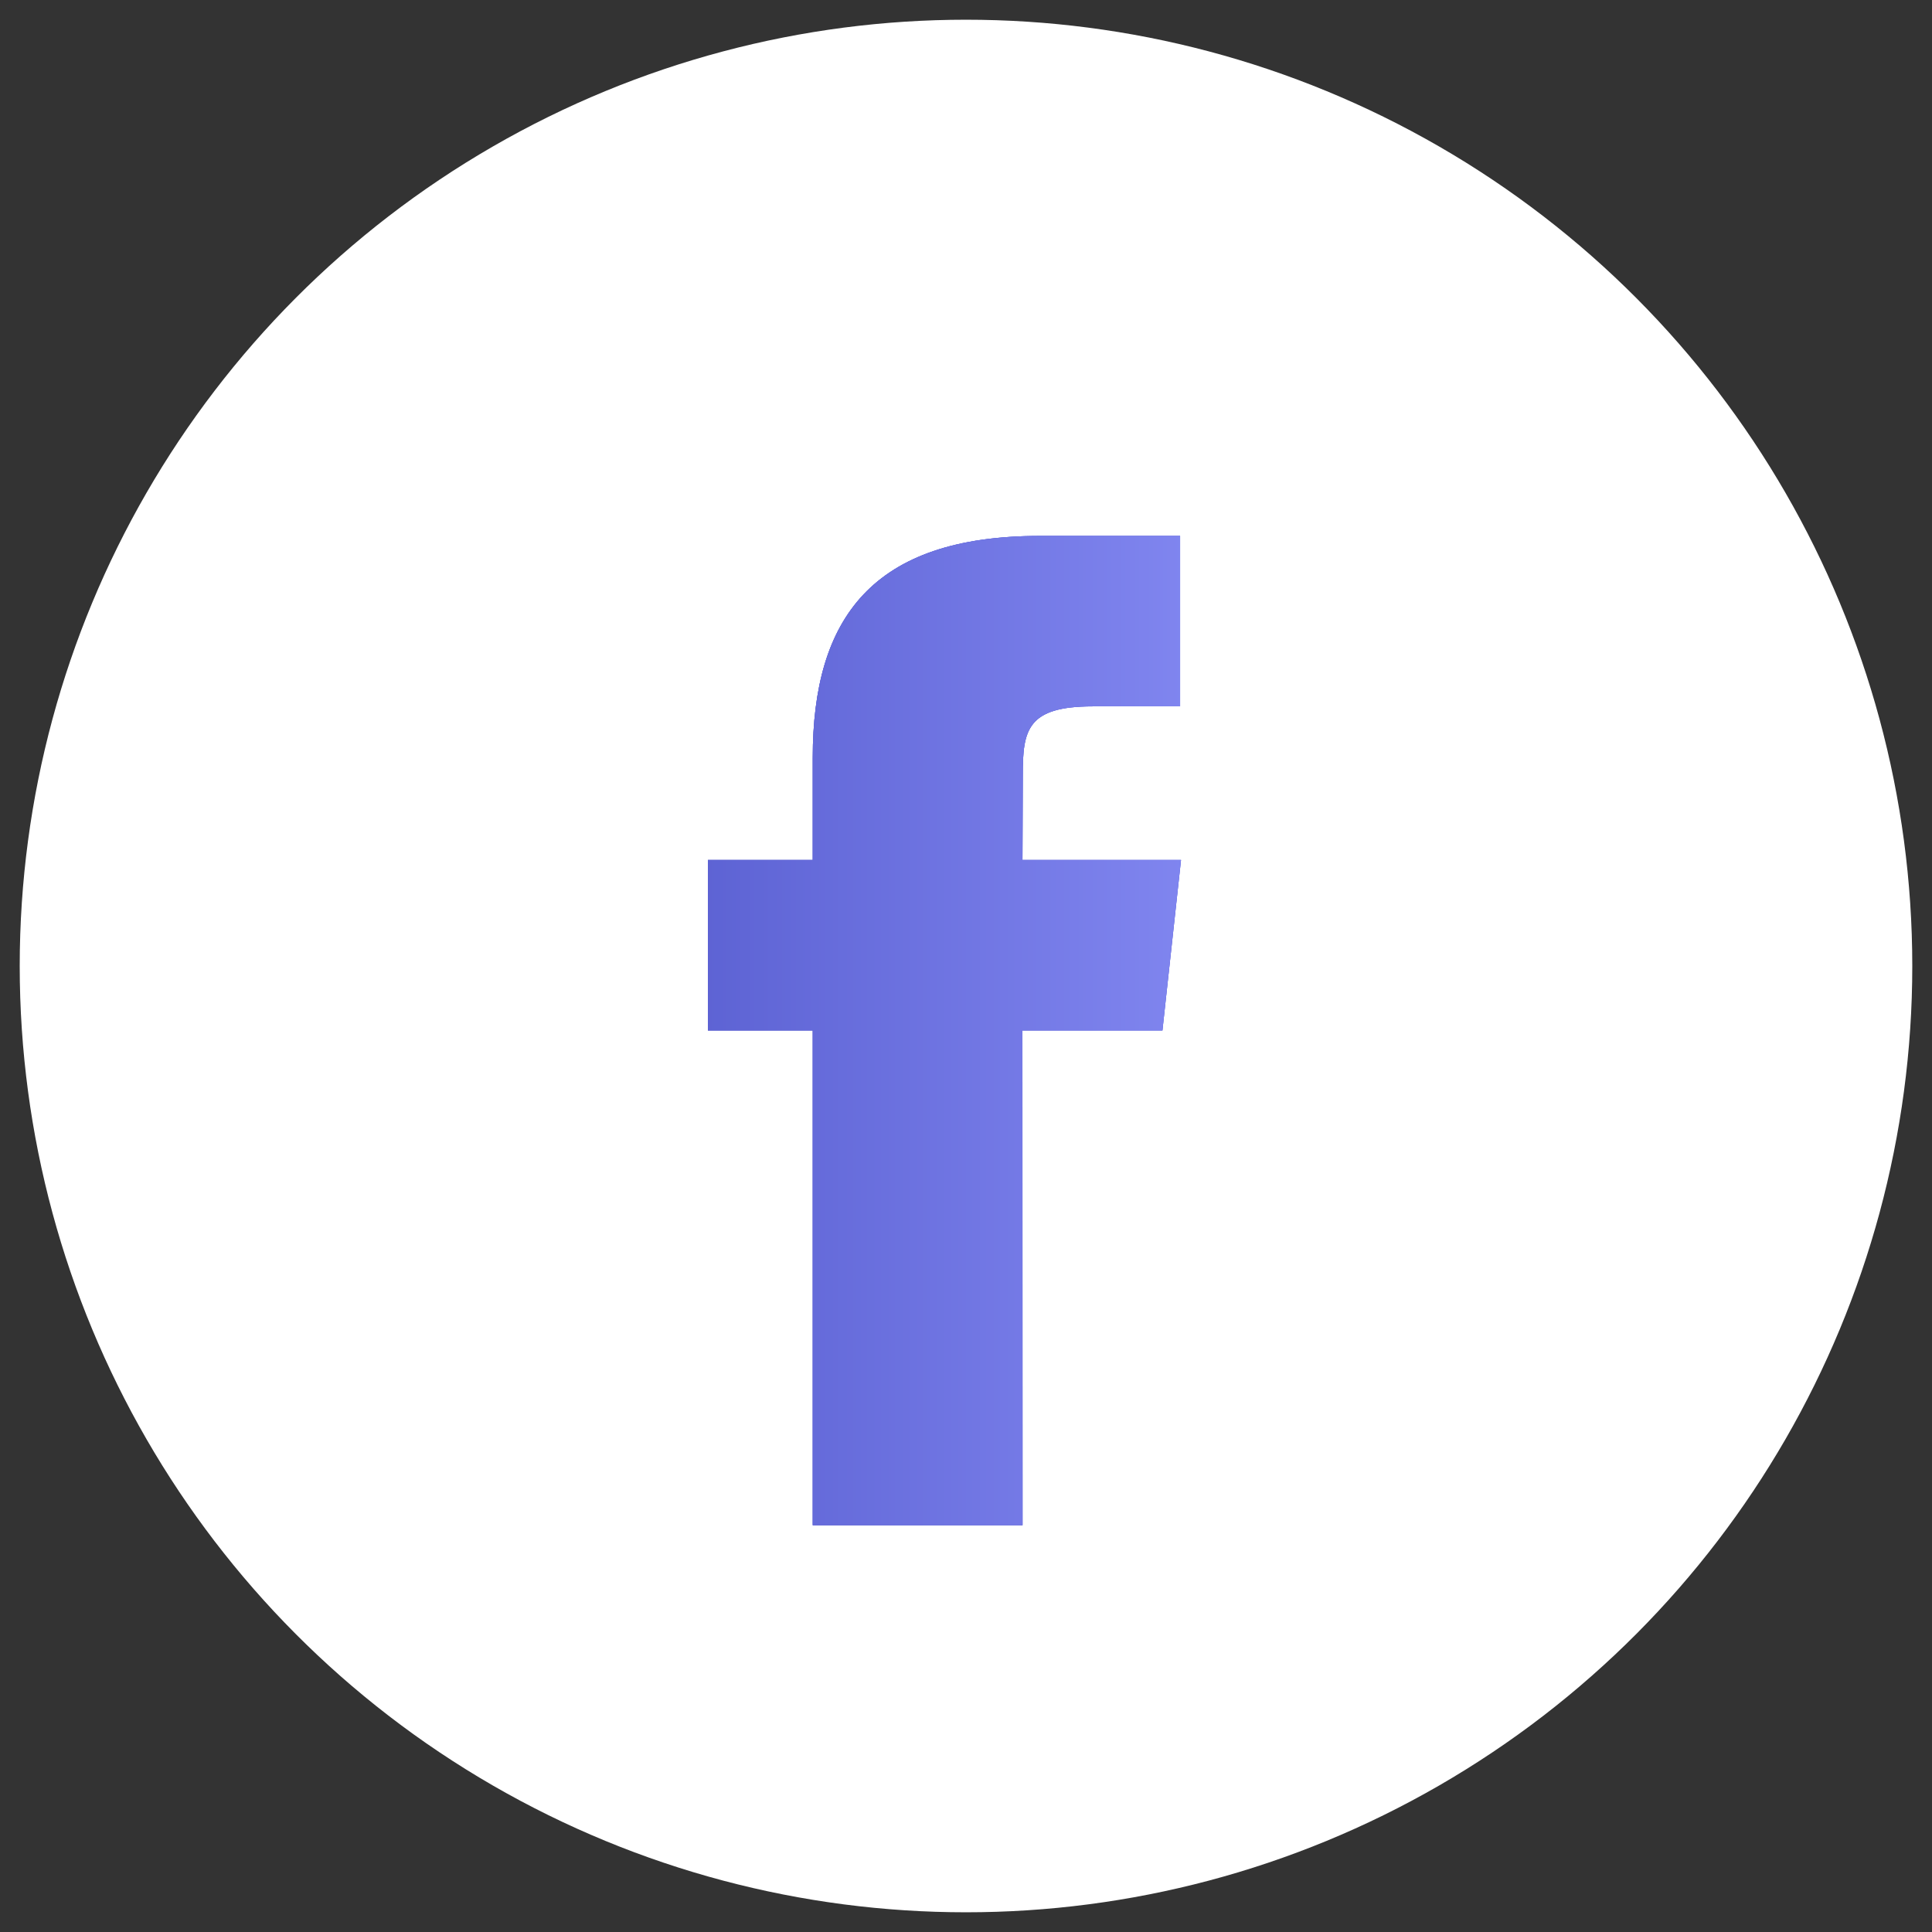
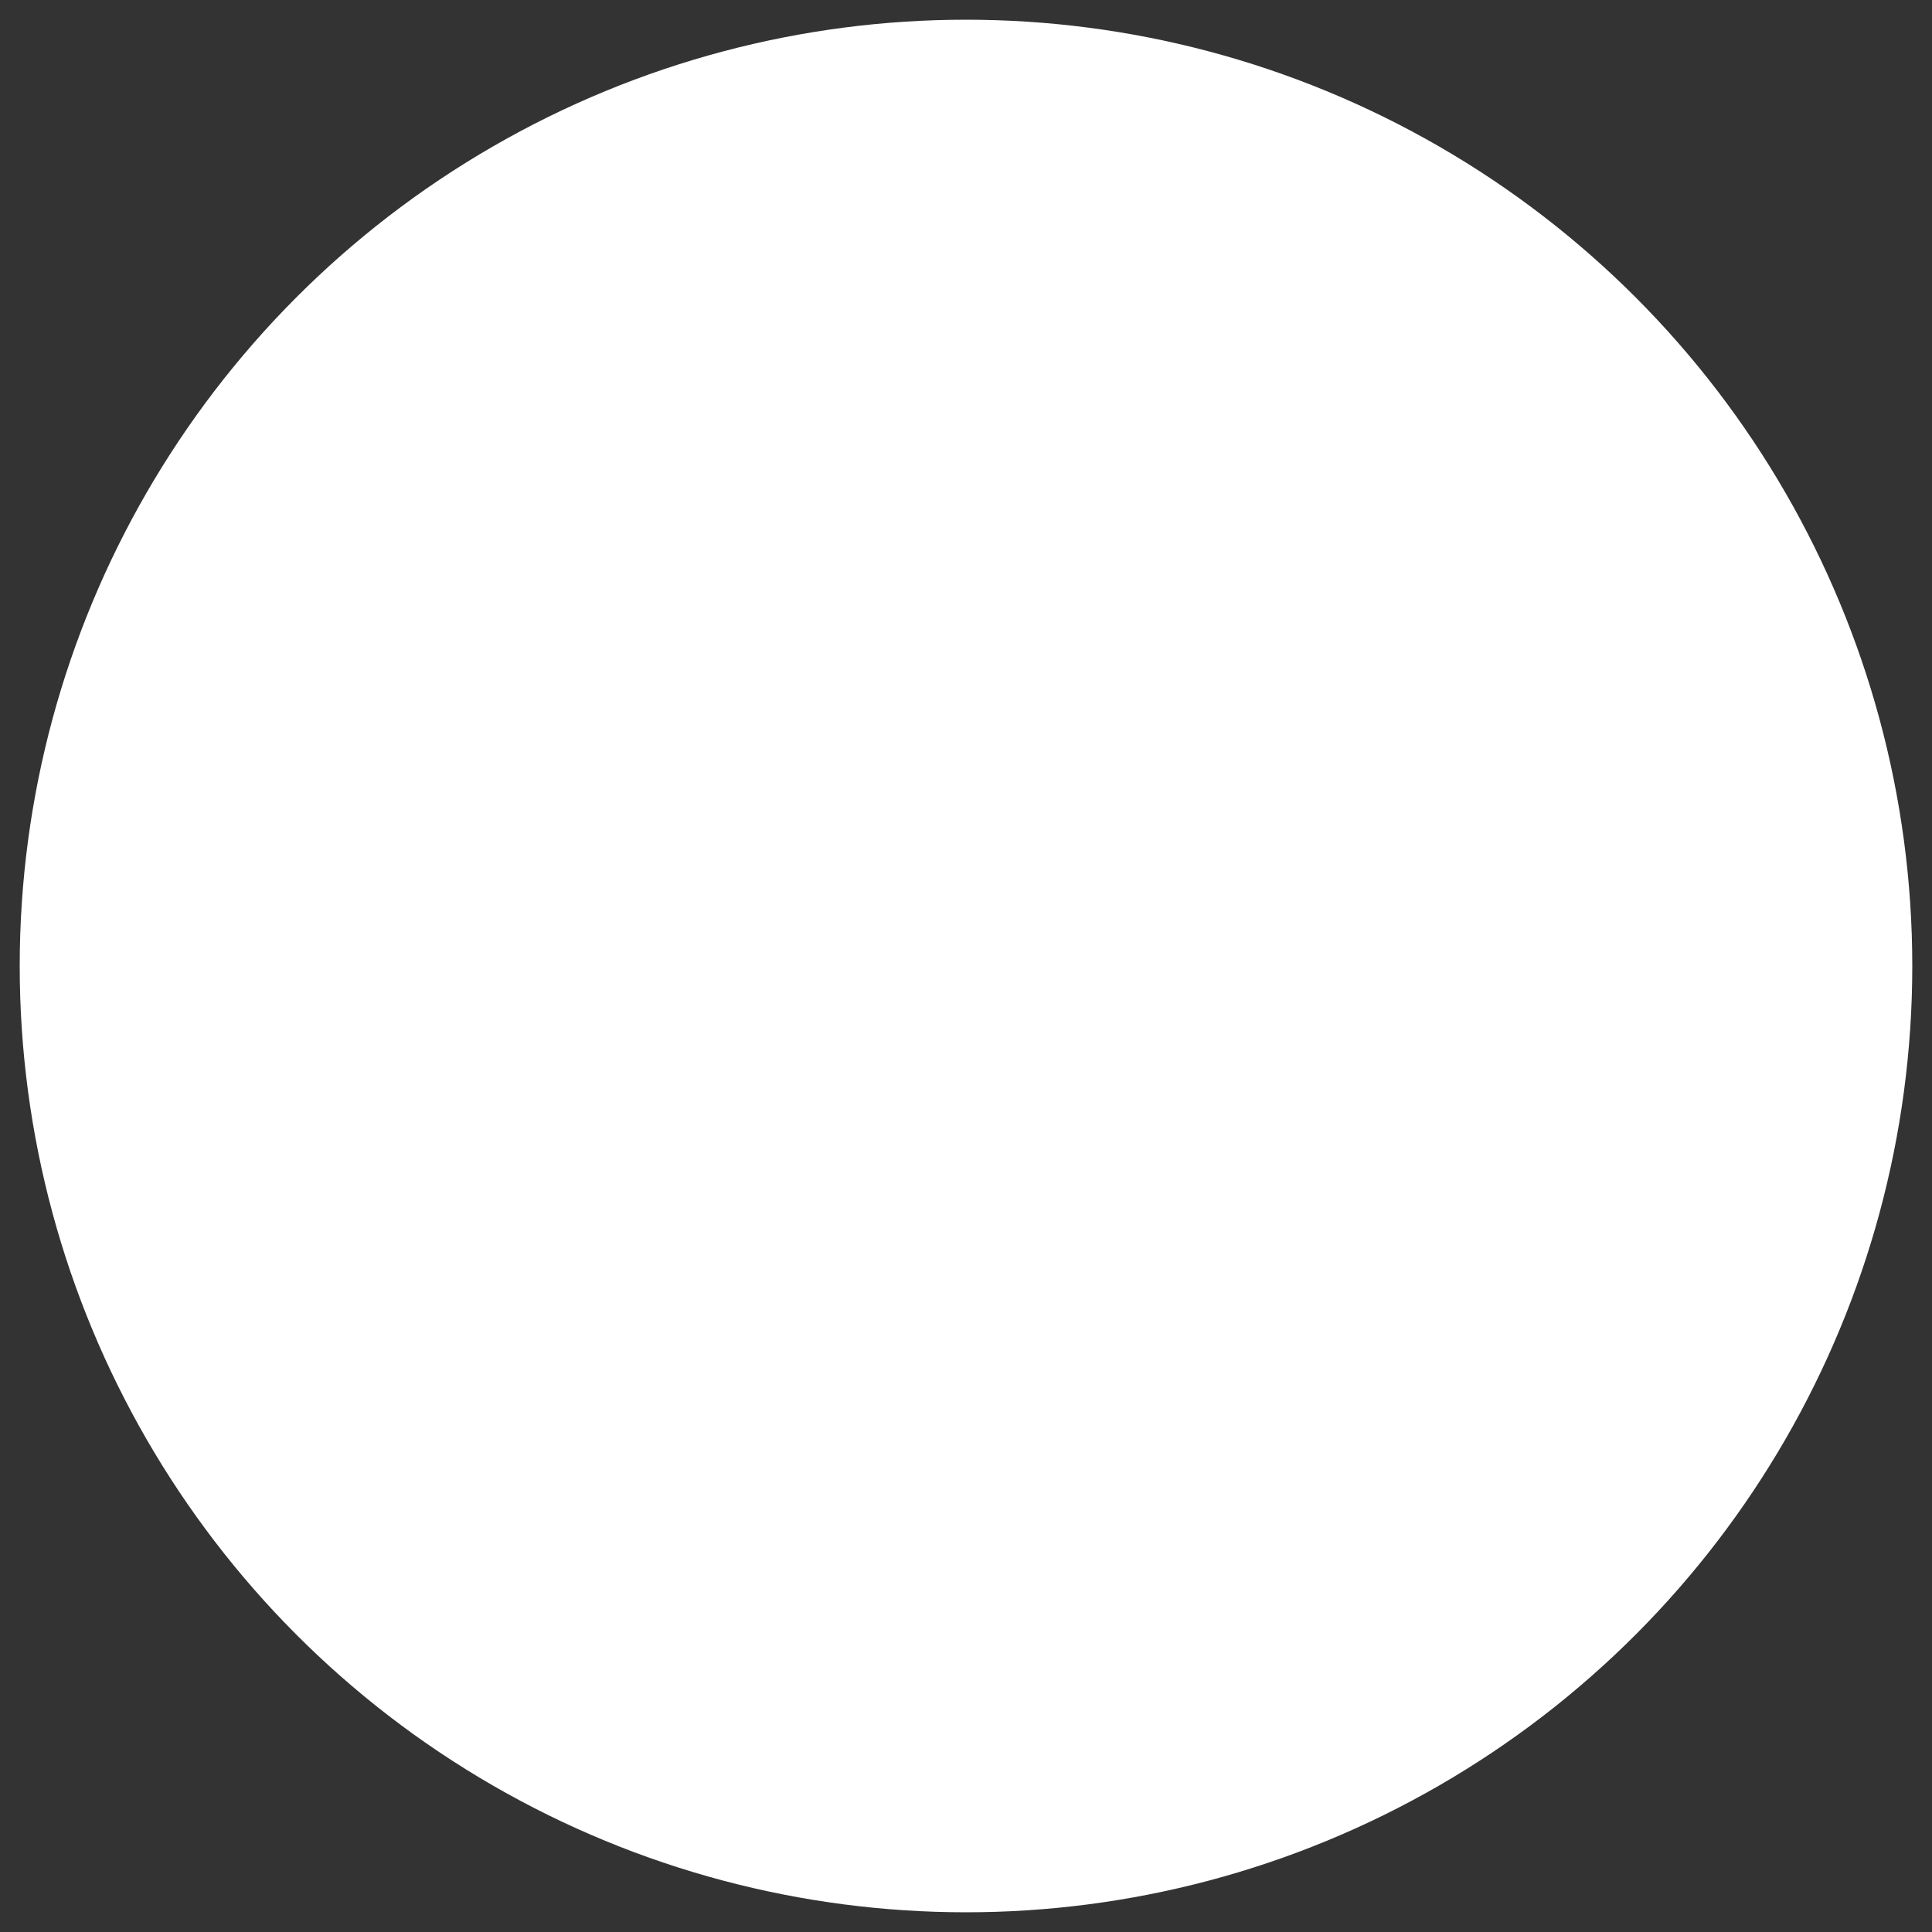
<svg xmlns="http://www.w3.org/2000/svg" xmlns:xlink="http://www.w3.org/1999/xlink" version="1.1" id="圖層_1" x="0px" y="0px" width="49px" height="49px" viewBox="0 0 49 49" enable-background="new 0 0 49 49" xml:space="preserve">
  <rect x="0" y="0" width="49" height="49" fill="#333333" stroke="none" />
  <g>
    <circle fill="#FFFFFF" cx="24.5" cy="24.5" r="24" />
    <g>
      <g>
        <defs>
-           <path id="SVGID_1_" d="M25.934,38.683h-5.321V26.134h-2.658v-4.323h2.658v-2.595c0-3.527,1.501-5.624,5.766-5.624h3.551v4.323      h-2.219c-1.661,0-1.771,0.604-1.771,1.732l-0.008,2.164h4.021l-0.471,4.323h-3.551L25.934,38.683L25.934,38.683z" />
-         </defs>
+           </defs>
        <clipPath id="SVGID_2_">
          <use xlink:href="#SVGID_1_" overflow="visible" />
        </clipPath>
        <g clip-path="url(#SVGID_2_)">
          <defs>
            <rect id="SVGID_3_" x="-43.136" y="-43.136" width="724.364" height="506.18" />
          </defs>
          <clipPath id="SVGID_4_">
            <use xlink:href="#SVGID_3_" overflow="visible" />
          </clipPath>
        </g>
      </g>
      <g>
        <defs>
-           <path id="SVGID_5_" d="M25.934,38.683h-5.321V26.134h-2.658v-4.323h2.658v-2.595c0-3.527,1.501-5.624,5.766-5.624h3.551v4.323      h-2.219c-1.661,0-1.771,0.604-1.771,1.732l-0.008,2.164h4.021l-0.471,4.323h-3.551L25.934,38.683L25.934,38.683z" />
-         </defs>
+           </defs>
        <linearGradient id="SVGID_6_" gradientUnits="userSpaceOnUse" x1="17.955" y1="26.137" x2="29.954" y2="26.137">
          <stop offset="0" style="stop-color:#4E54C8" />
          <stop offset="1" style="stop-color:#8F94FB" />
        </linearGradient>
        <use xlink:href="#SVGID_5_" overflow="visible" fill-rule="evenodd" clip-rule="evenodd" fill="url(#SVGID_6_)" />
        <clipPath id="SVGID_7_">
          <use xlink:href="#SVGID_5_" overflow="visible" />
        </clipPath>
        <g clip-path="url(#SVGID_7_)">
          <defs>
-             <rect id="SVGID_8_" x="-43.136" y="-43.136" width="724.364" height="506.18" />
-           </defs>
+             </defs>
          <linearGradient id="SVGID_9_" gradientUnits="userSpaceOnUse" x1="-43.136" y1="209.954" x2="681.227" y2="209.954">
            <stop offset="0" style="stop-color:#4E54C8" />
            <stop offset="1" style="stop-color:#8F94FB" />
          </linearGradient>
          <use xlink:href="#SVGID_8_" overflow="visible" fill="url(#SVGID_9_)" />
          <clipPath id="SVGID_10_">
            <use xlink:href="#SVGID_8_" overflow="visible" />
          </clipPath>
          <linearGradient id="SVGID_11_" gradientUnits="userSpaceOnUse" x1="12.5" y1="26.137" x2="35.409" y2="26.137">
            <stop offset="0" style="stop-color:#4E54C8" />
            <stop offset="1" style="stop-color:#8F94FB" />
          </linearGradient>
          <rect x="12.5" y="8.136" clip-path="url(#SVGID_10_)" fill="url(#SVGID_11_)" width="22.909" height="36" />
        </g>
      </g>
      <g>
        <defs>
          <path id="SVGID_12_" d="M25.934,38.683h-5.321V26.134h-2.658v-4.323h2.658v-2.595c0-3.527,1.501-5.624,5.766-5.624h3.551v4.323      h-2.219c-1.661,0-1.771,0.604-1.771,1.732l-0.008,2.164h4.021l-0.471,4.323h-3.551L25.934,38.683L25.934,38.683z" />
        </defs>
        <clipPath id="SVGID_13_">
          <use xlink:href="#SVGID_12_" overflow="visible" />
        </clipPath>
        <g clip-path="url(#SVGID_13_)">
          <defs>
-             <rect id="SVGID_14_" x="-43.136" y="-43.136" width="724.364" height="506.18" />
-           </defs>
+             </defs>
          <clipPath id="SVGID_15_">
            <use xlink:href="#SVGID_14_" overflow="visible" />
          </clipPath>
        </g>
      </g>
    </g>
  </g>
</svg>